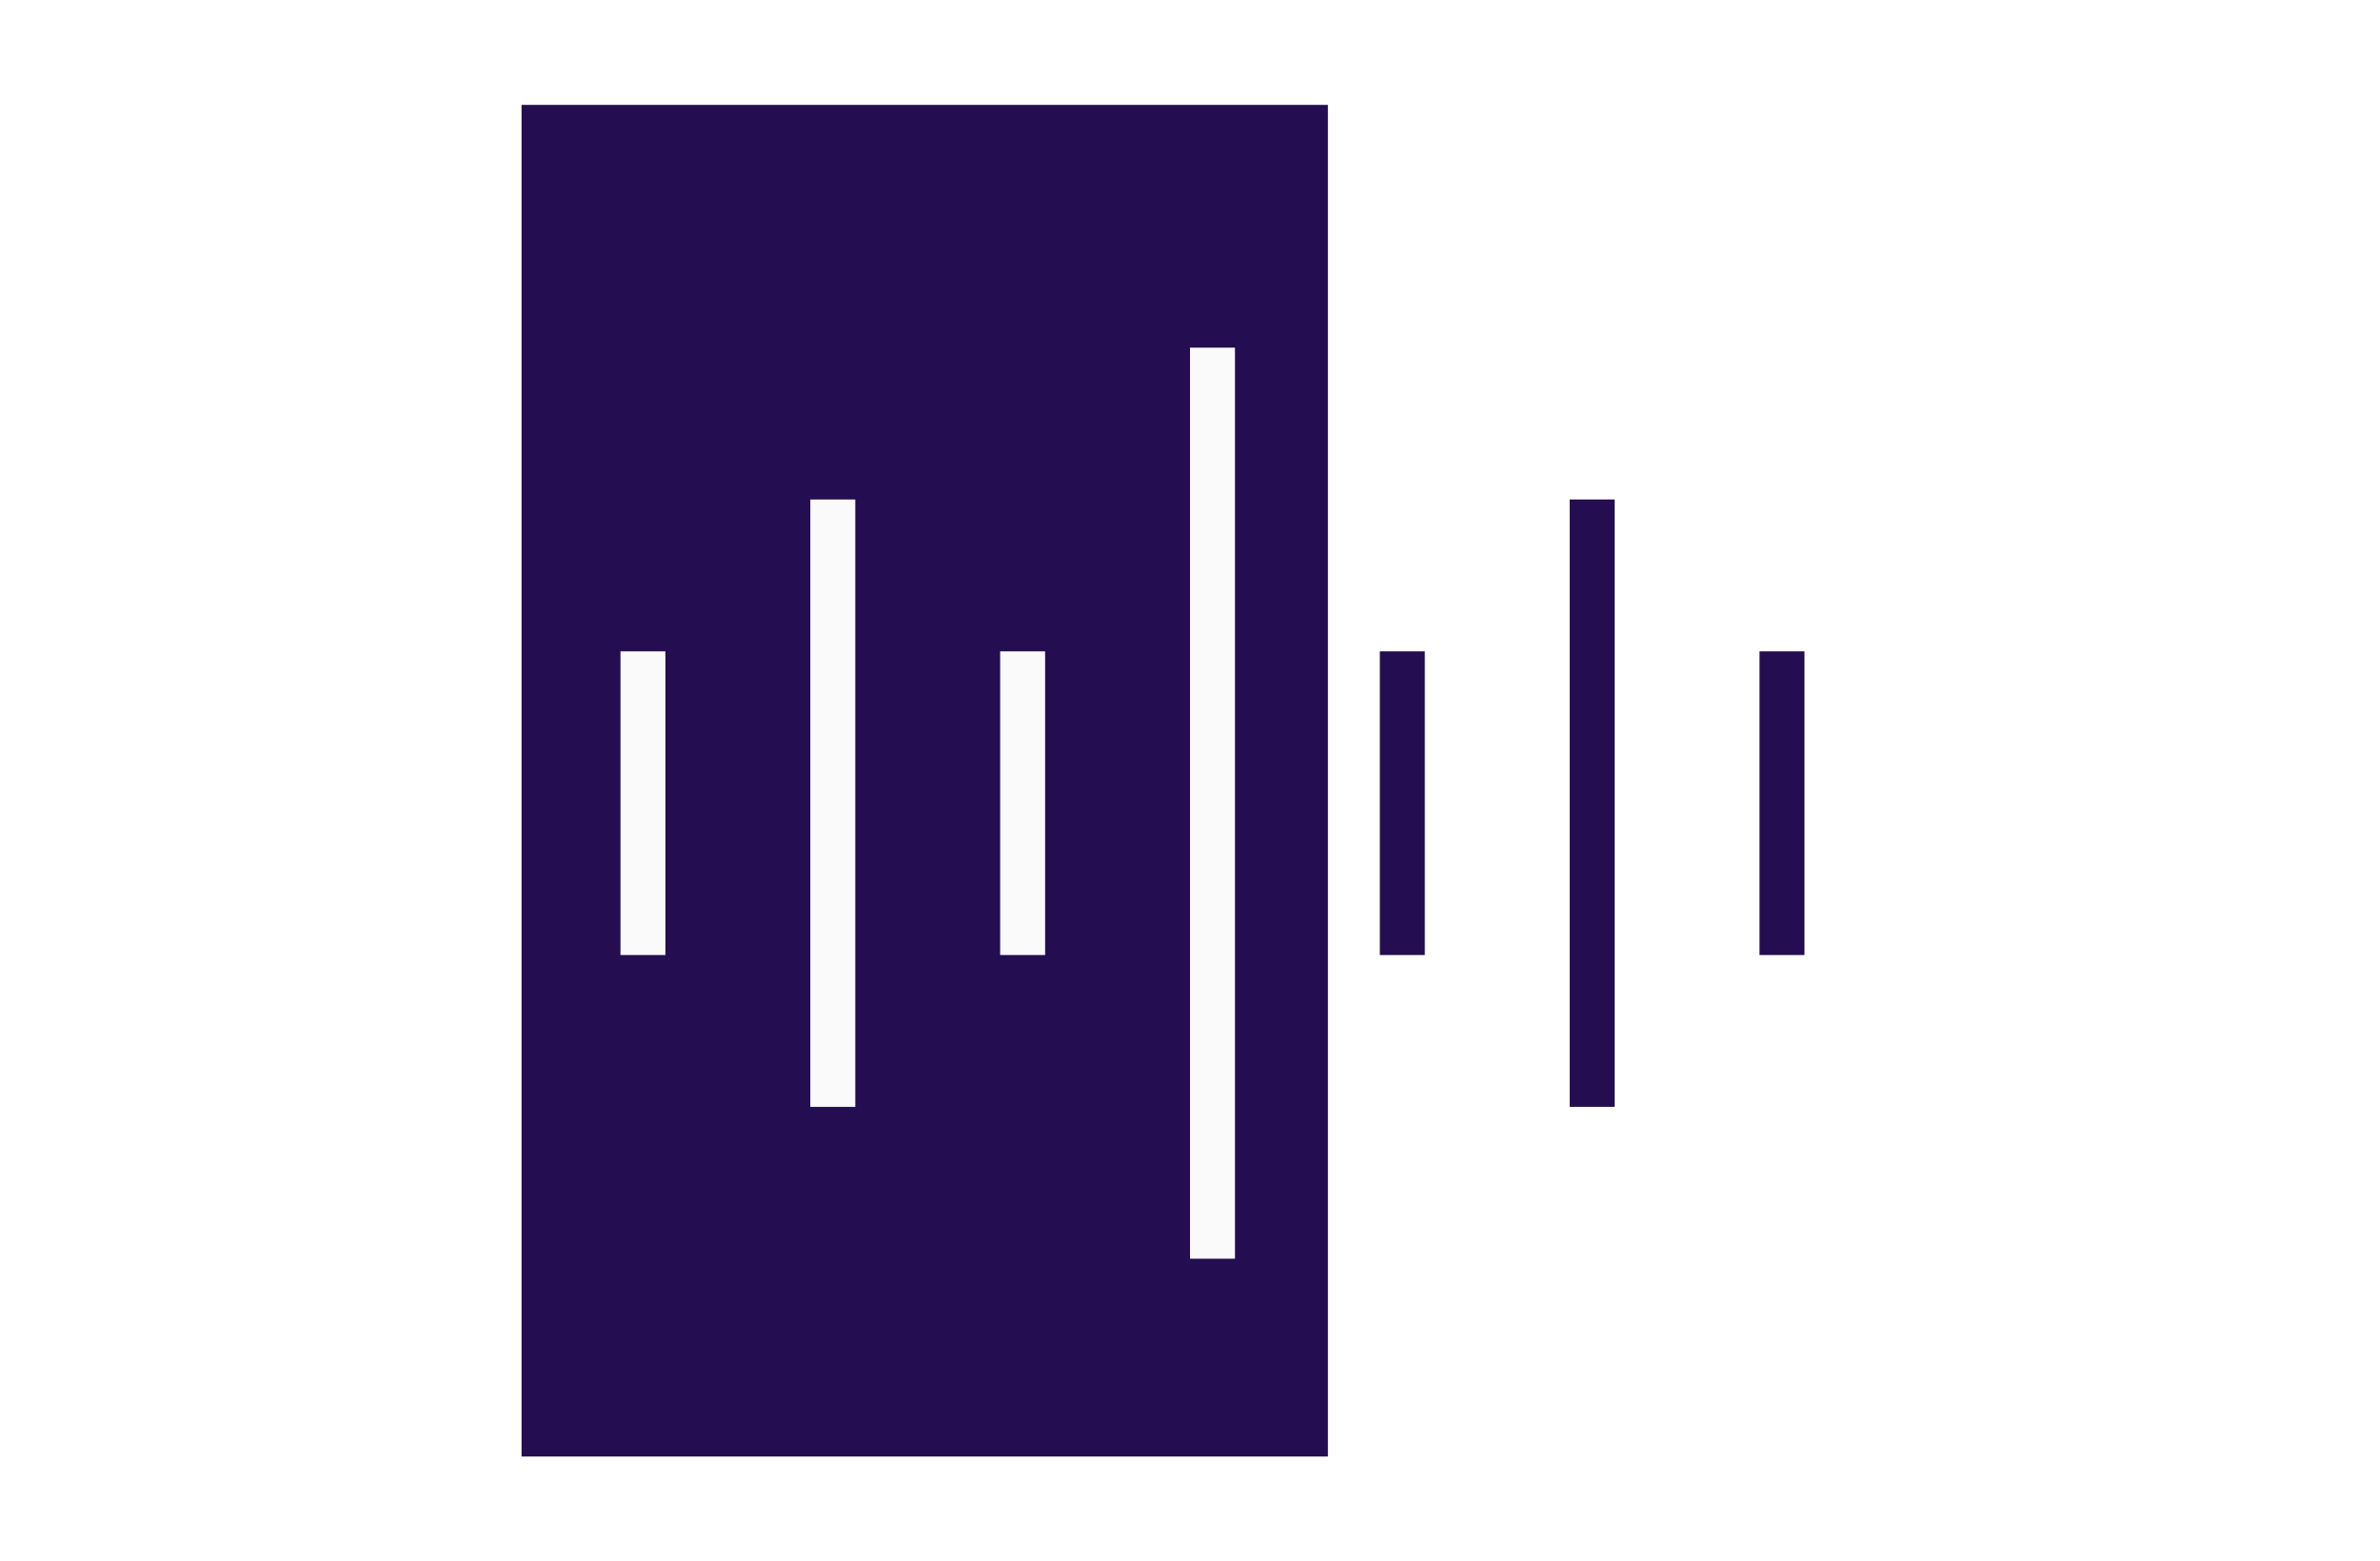
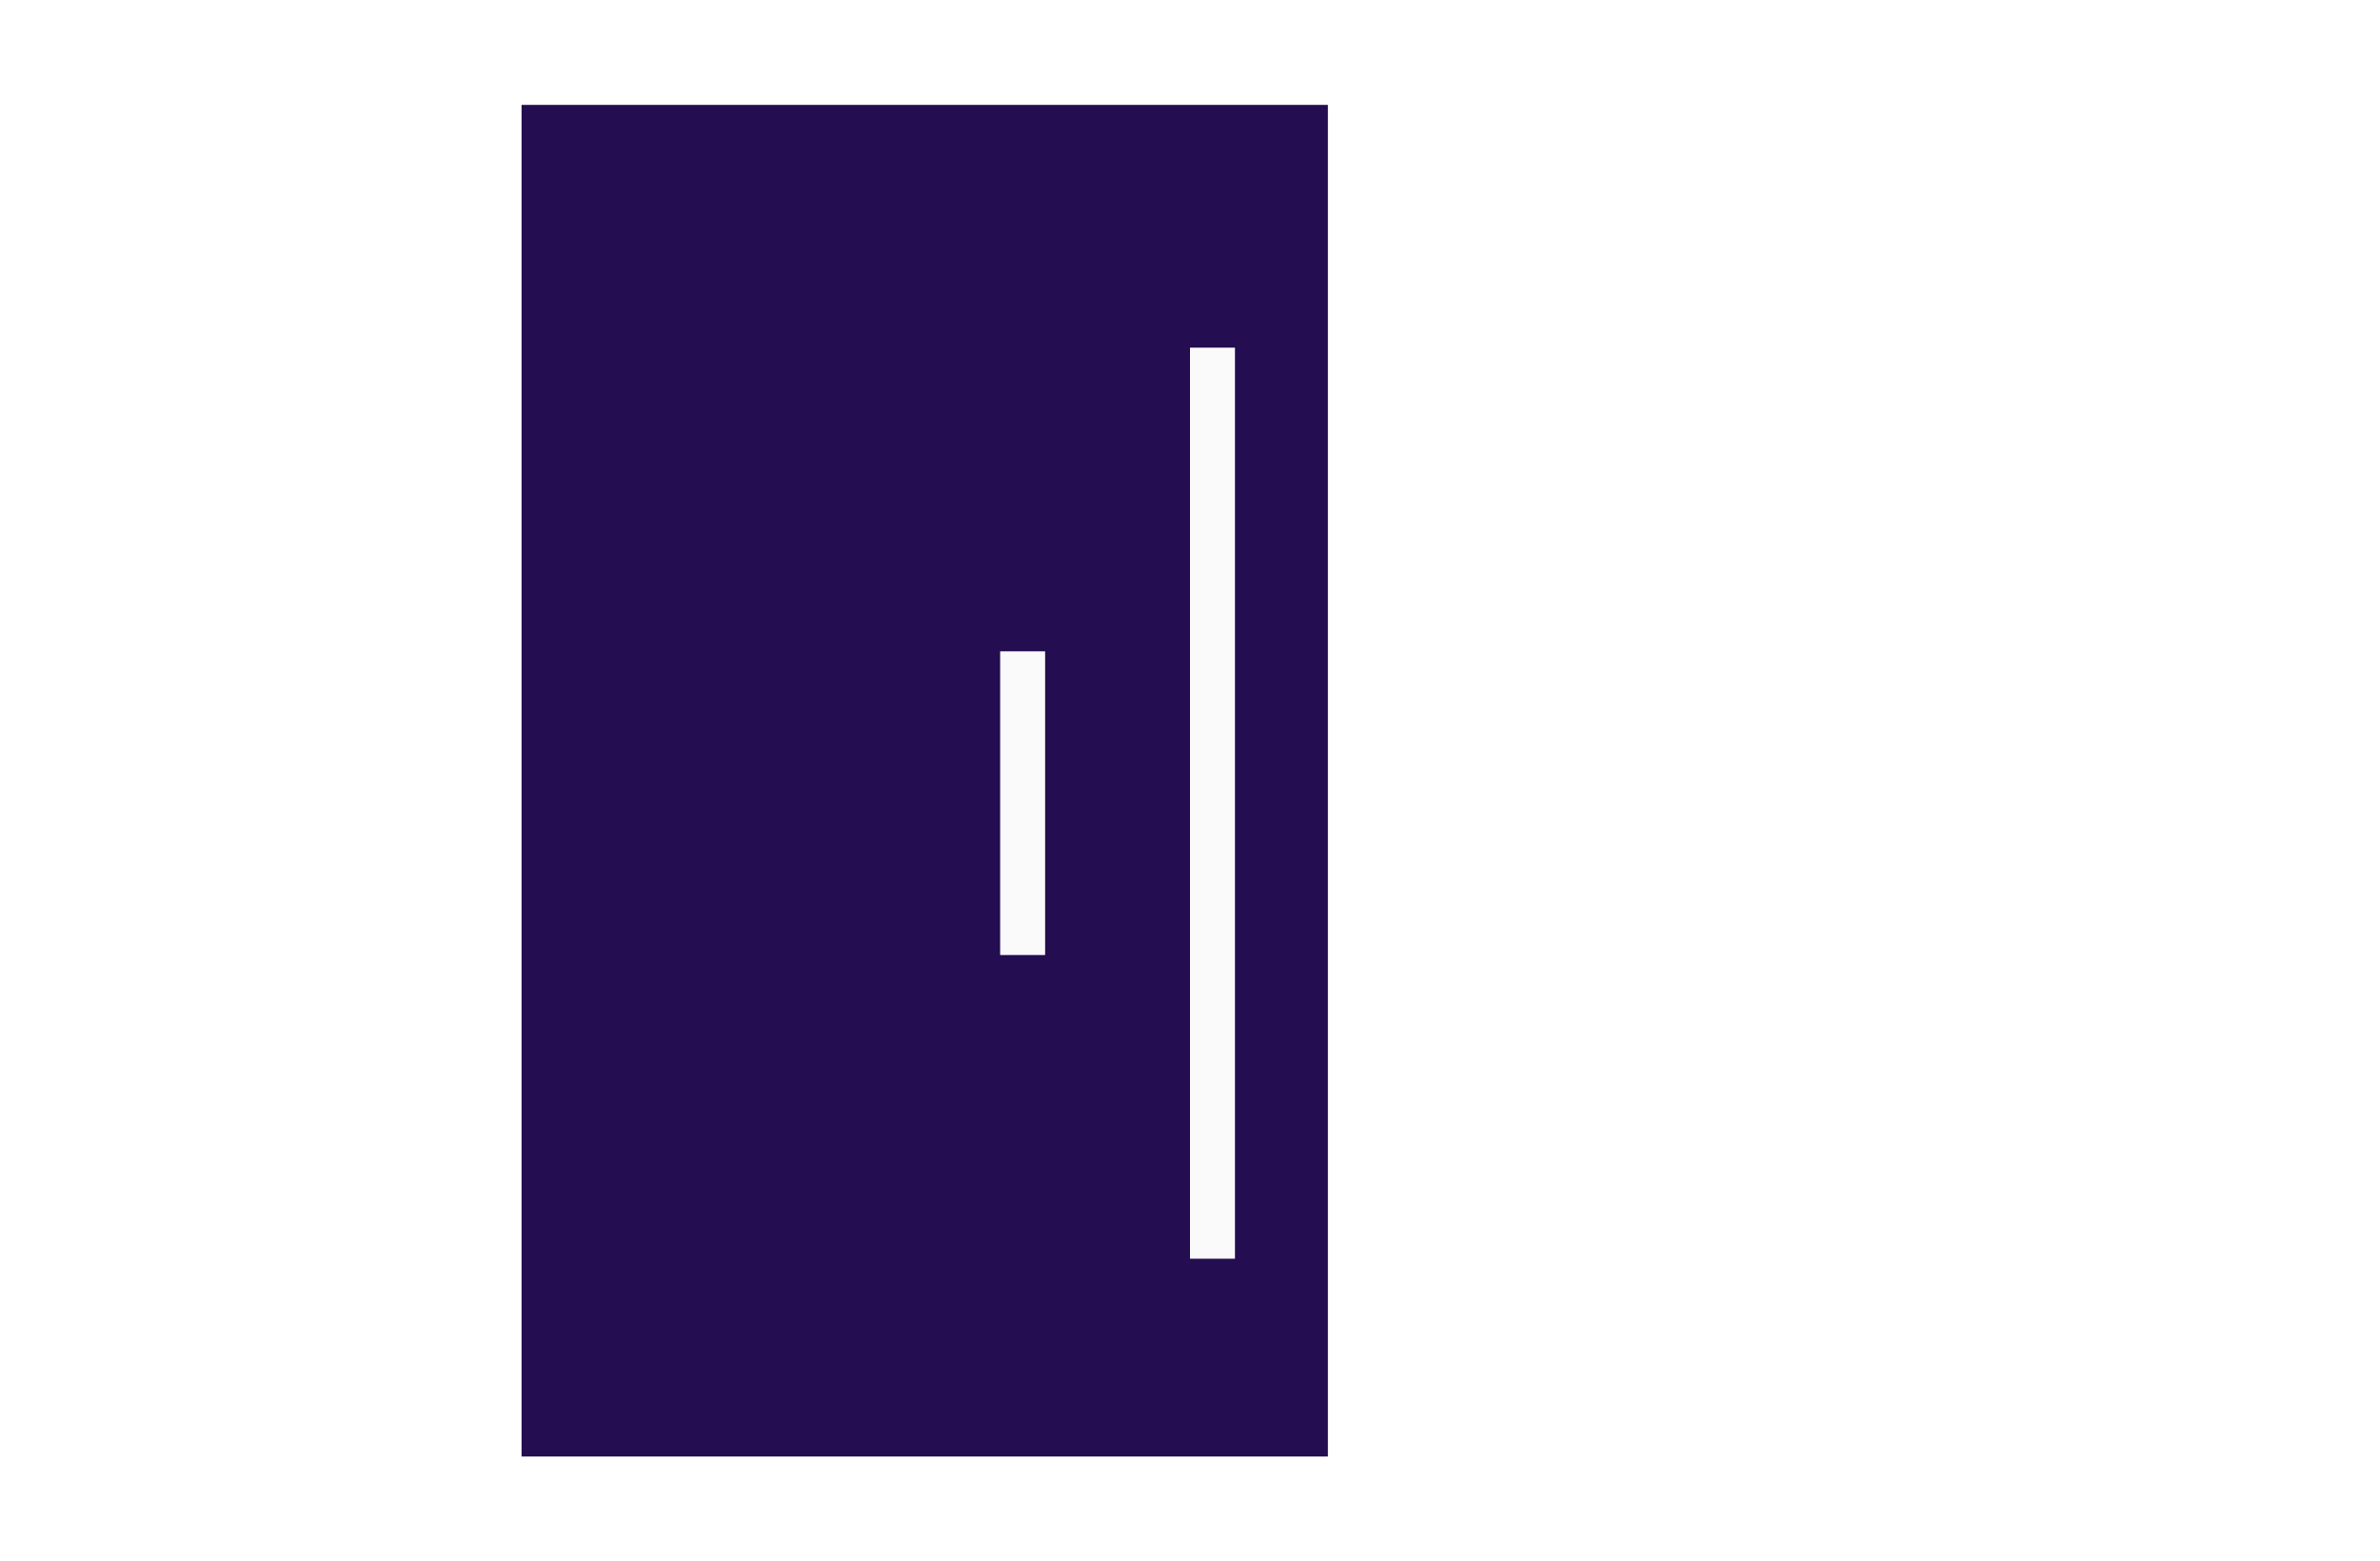
<svg xmlns="http://www.w3.org/2000/svg" width="794" height="521" viewBox="0 0 794 521" fill="none">
  <rect x="174" y="35" width="269" height="451" fill="#240D50" />
  <g filter="url(#filter0_d)">
-     <line x1="214.5" y1="209.333" x2="214.5" y2="310.667" stroke="#FAFAFA" stroke-width="15" />
-     <line x1="594.5" y1="209.333" x2="594.5" y2="310.667" stroke="#240D50" stroke-width="15" />
-     <line x1="277.833" y1="158.667" x2="277.833" y2="361.333" stroke="#FAFAFA" stroke-width="15" />
-     <line x1="531.167" y1="158.667" x2="531.167" y2="361.333" stroke="#240D50" stroke-width="15" />
    <line x1="404.5" y1="108" x2="404.5" y2="412" stroke="#FAFAFA" stroke-width="15" />
    <line x1="341.167" y1="209.333" x2="341.167" y2="310.667" stroke="#FAFAFA" stroke-width="15" />
-     <line x1="467.833" y1="209.333" x2="467.833" y2="310.667" stroke="#240D50" stroke-width="15" />
  </g>
  <defs>
    <filter id="filter0_d" x="191" y="100" width="427" height="336" filterUnits="userSpaceOnUse" color-interpolation-filters="sRGB">
      <feFlood flood-opacity="0" result="BackgroundImageFix" />
      <feColorMatrix in="SourceAlpha" type="matrix" values="0 0 0 0 0 0 0 0 0 0 0 0 0 0 0 0 0 0 127 0" />
      <feOffset dy="8" />
      <feGaussianBlur stdDeviation="8" />
      <feColorMatrix type="matrix" values="0 0 0 0 0.569 0 0 0 0 0.62 0 0 0 0 0.671 0 0 0 0.24 0" />
      <feBlend mode="normal" in2="BackgroundImageFix" result="effect1_dropShadow" />
      <feBlend mode="normal" in="SourceGraphic" in2="effect1_dropShadow" result="shape" />
    </filter>
  </defs>
</svg>